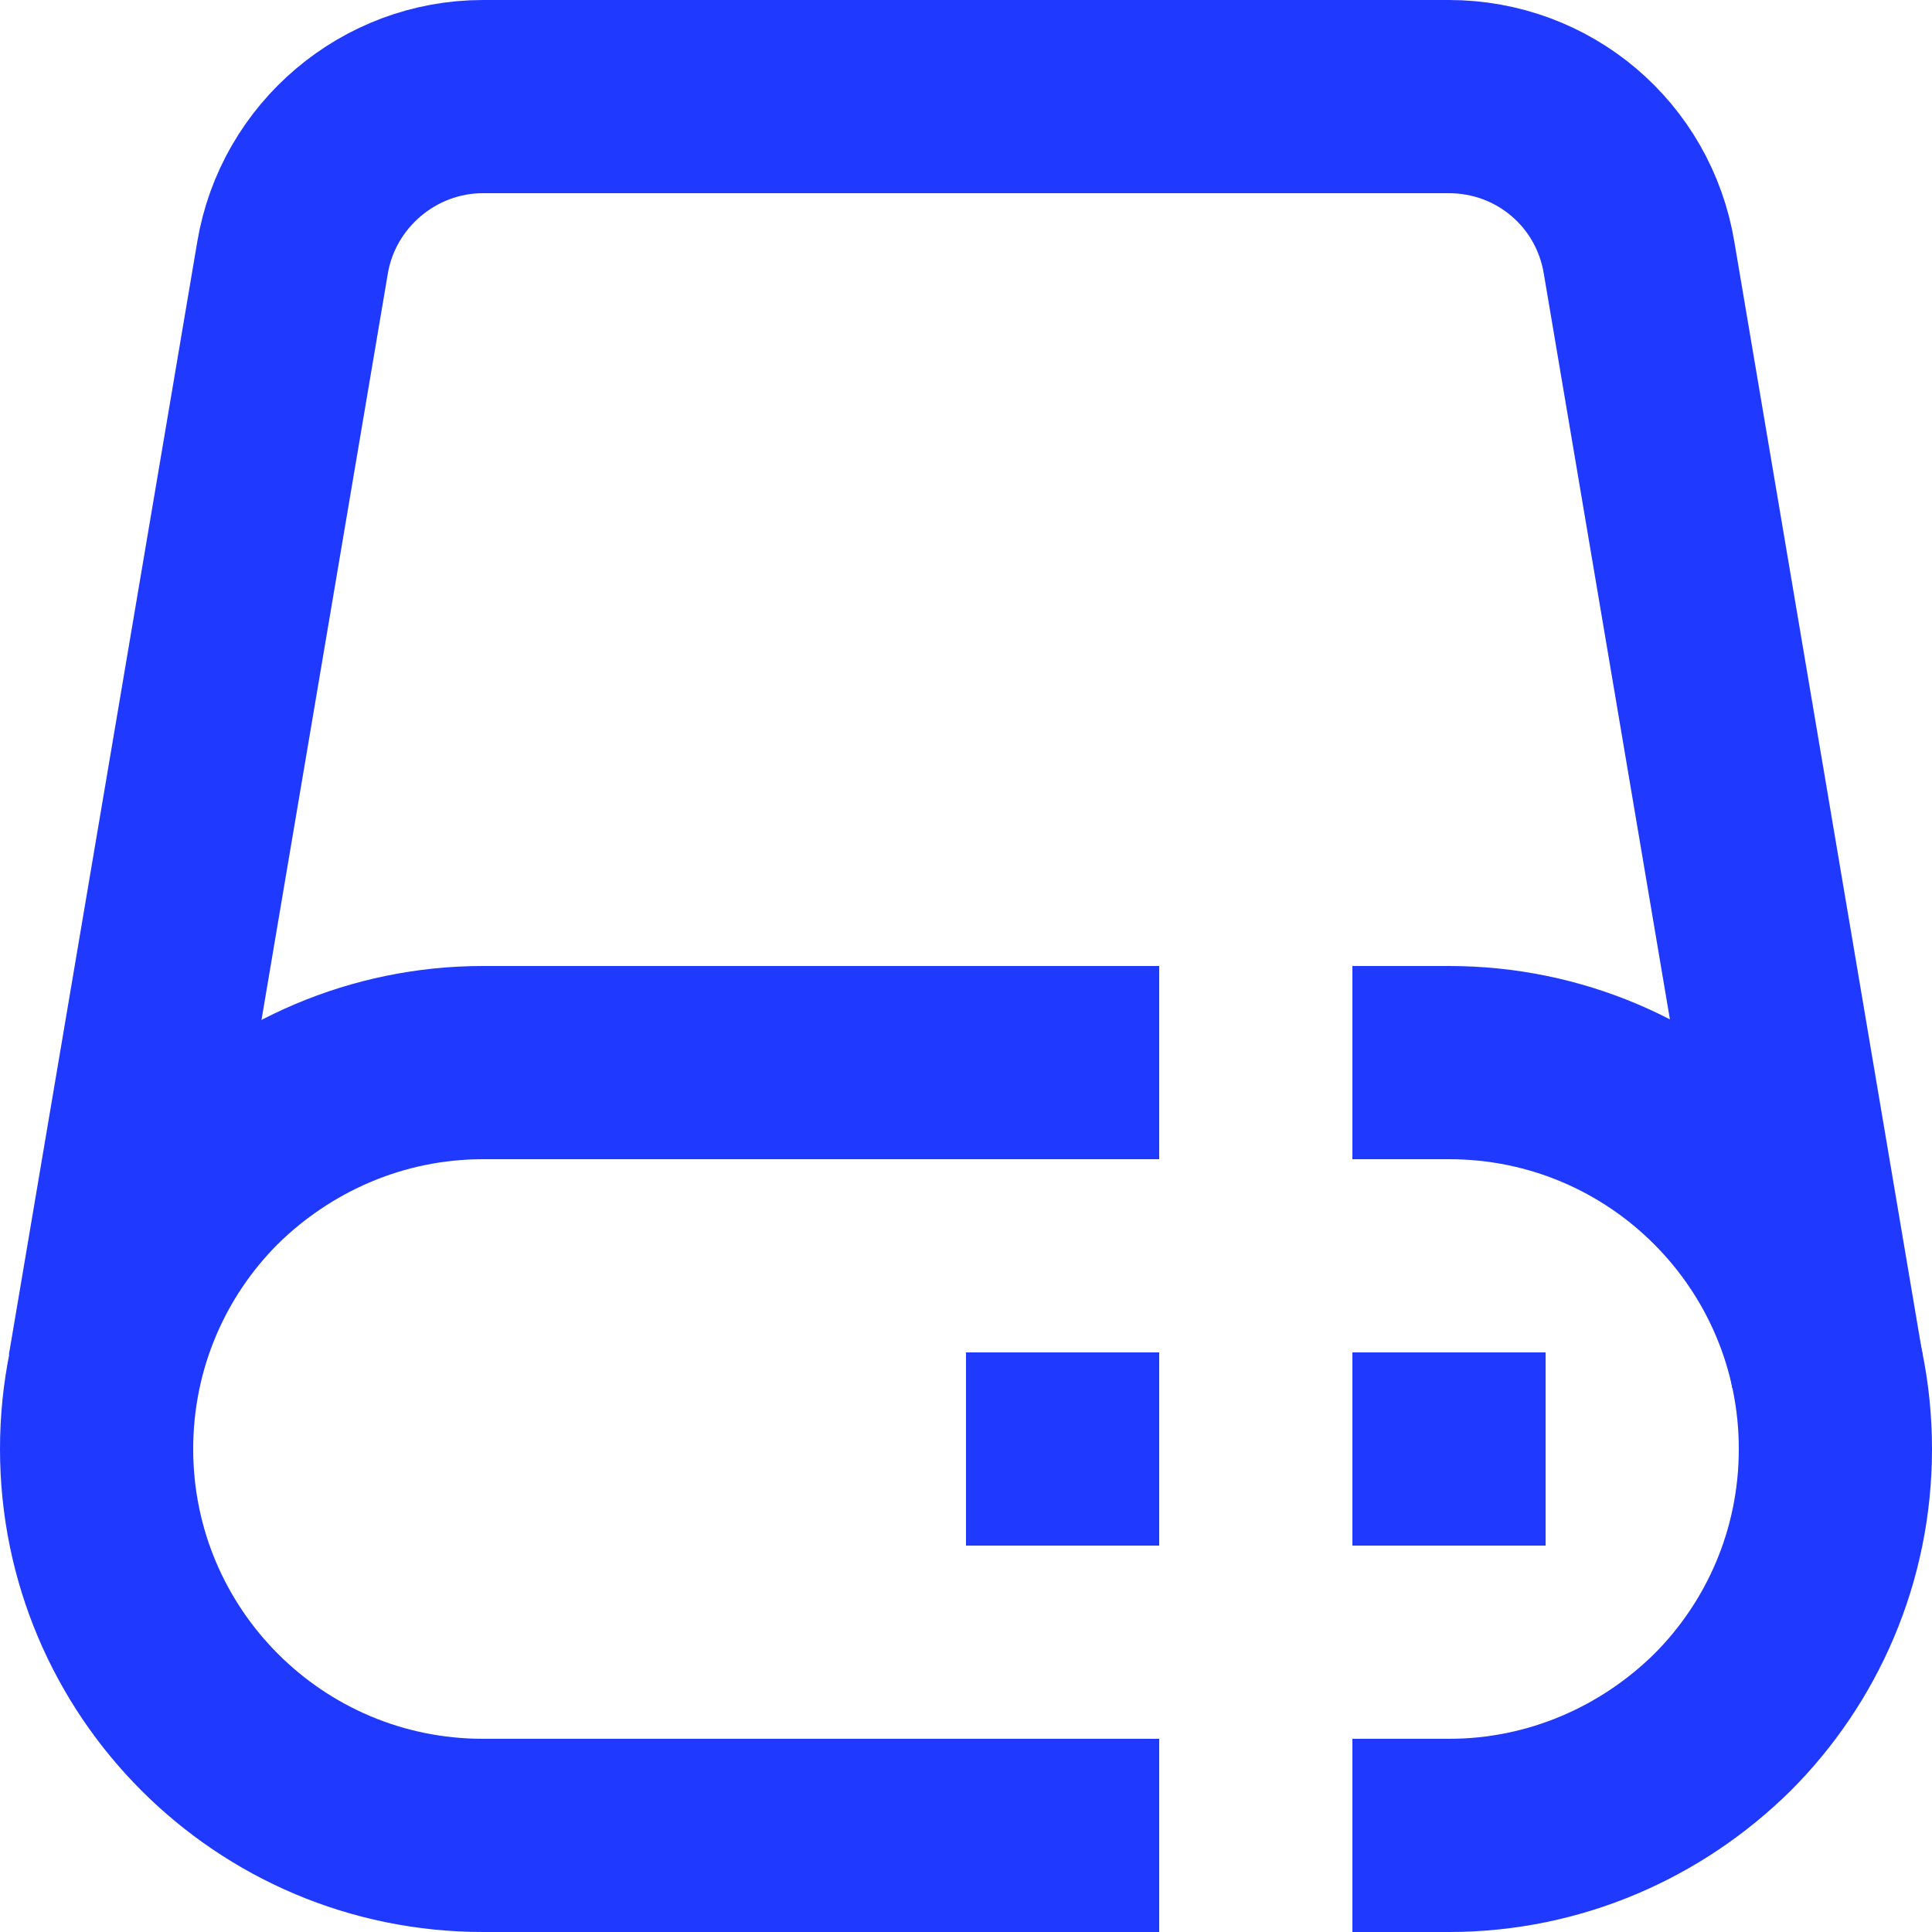
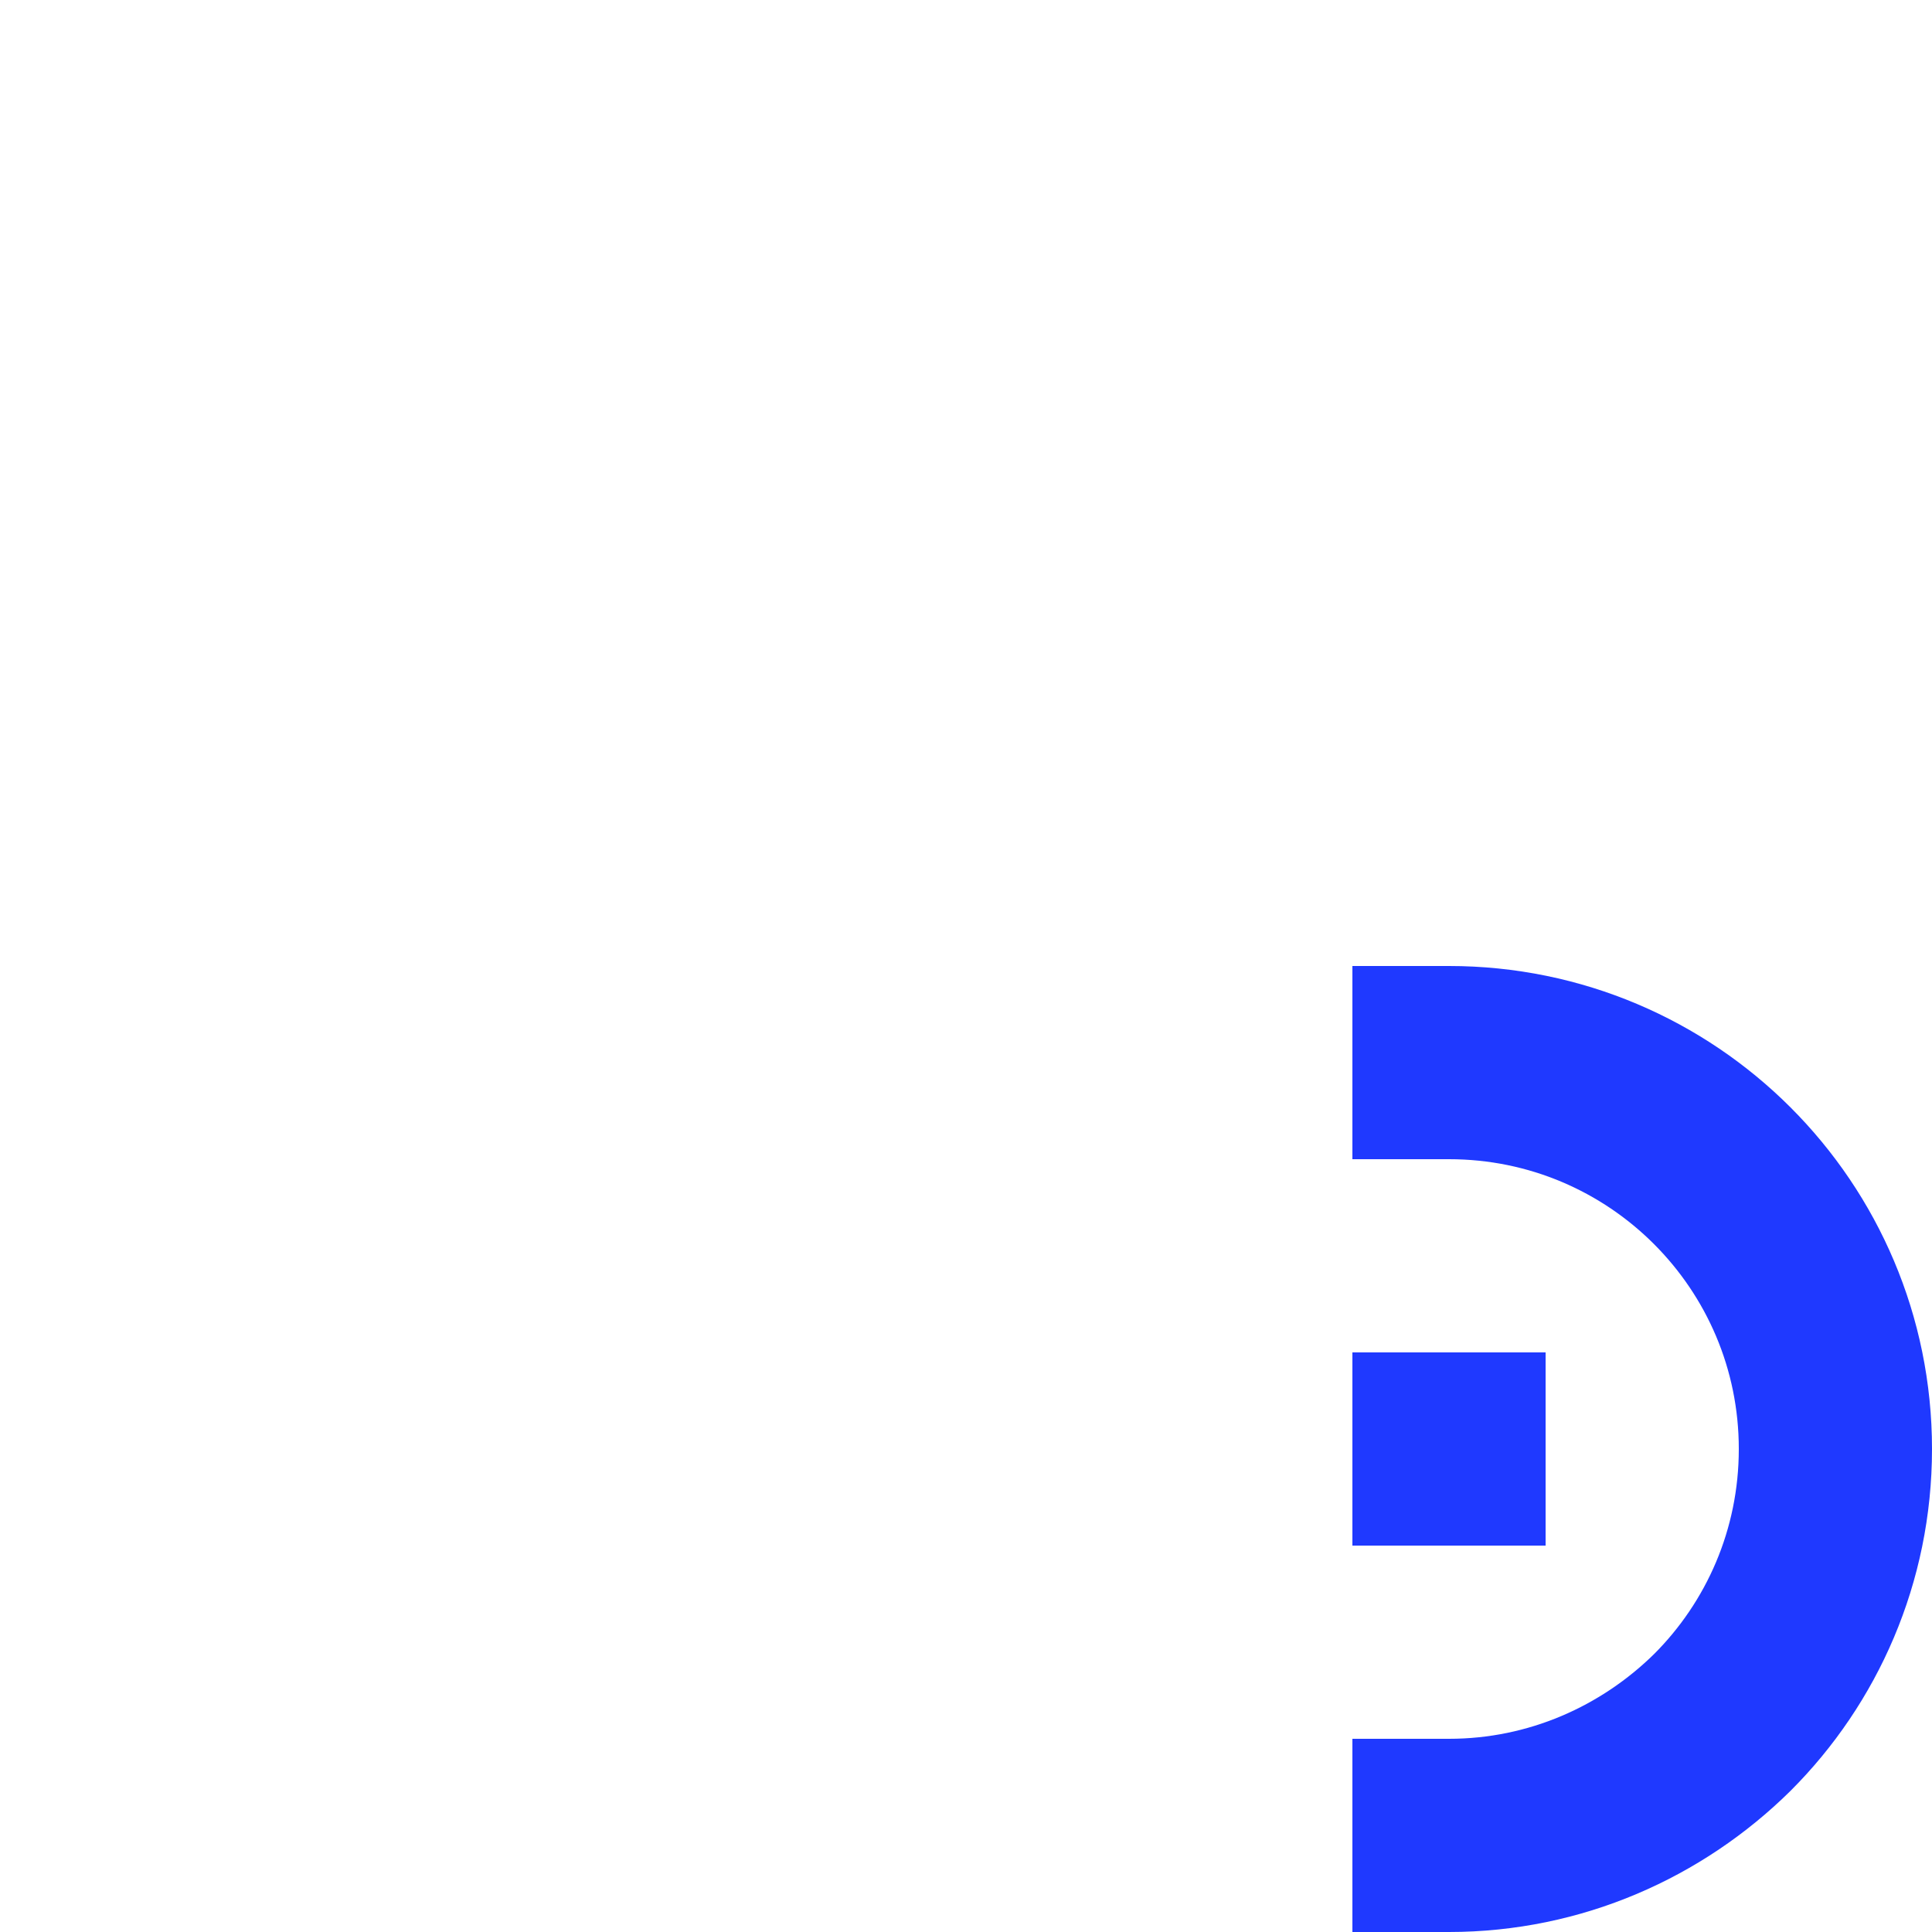
<svg xmlns="http://www.w3.org/2000/svg" width="20" height="20" viewBox="0 0 20 20" fill="none">
  <path d="M14 11H15C17.21 11 19 12.79 19 15C19 16.11 18.55 17.11 17.83 17.83C17.1 18.55 16.1 19 15 19H14" stroke="#1F39FF" stroke-width="2" stroke-miterlimit="10" />
-   <path d="M12 19H5C2.79 19 1 17.21 1 15C1 13.89 1.45 12.89 2.17 12.17C2.9 11.45 3.9 11 5 11H12" stroke="#1F39FF" stroke-width="2" stroke-miterlimit="10" />
  <path d="M14 15H16" stroke="#1F39FF" stroke-width="2" stroke-miterlimit="10" />
-   <path d="M10 15H12" stroke="#1F39FF" stroke-width="2" stroke-miterlimit="10" />
-   <path d="M1.078 14.19L3.028 2.67C3.188 1.71 4.028 1 4.998 1H14.998C15.978 1 16.808 1.7 16.968 2.67L18.918 14.2" stroke="#1F39FF" stroke-width="2" stroke-miterlimit="10" />
</svg>